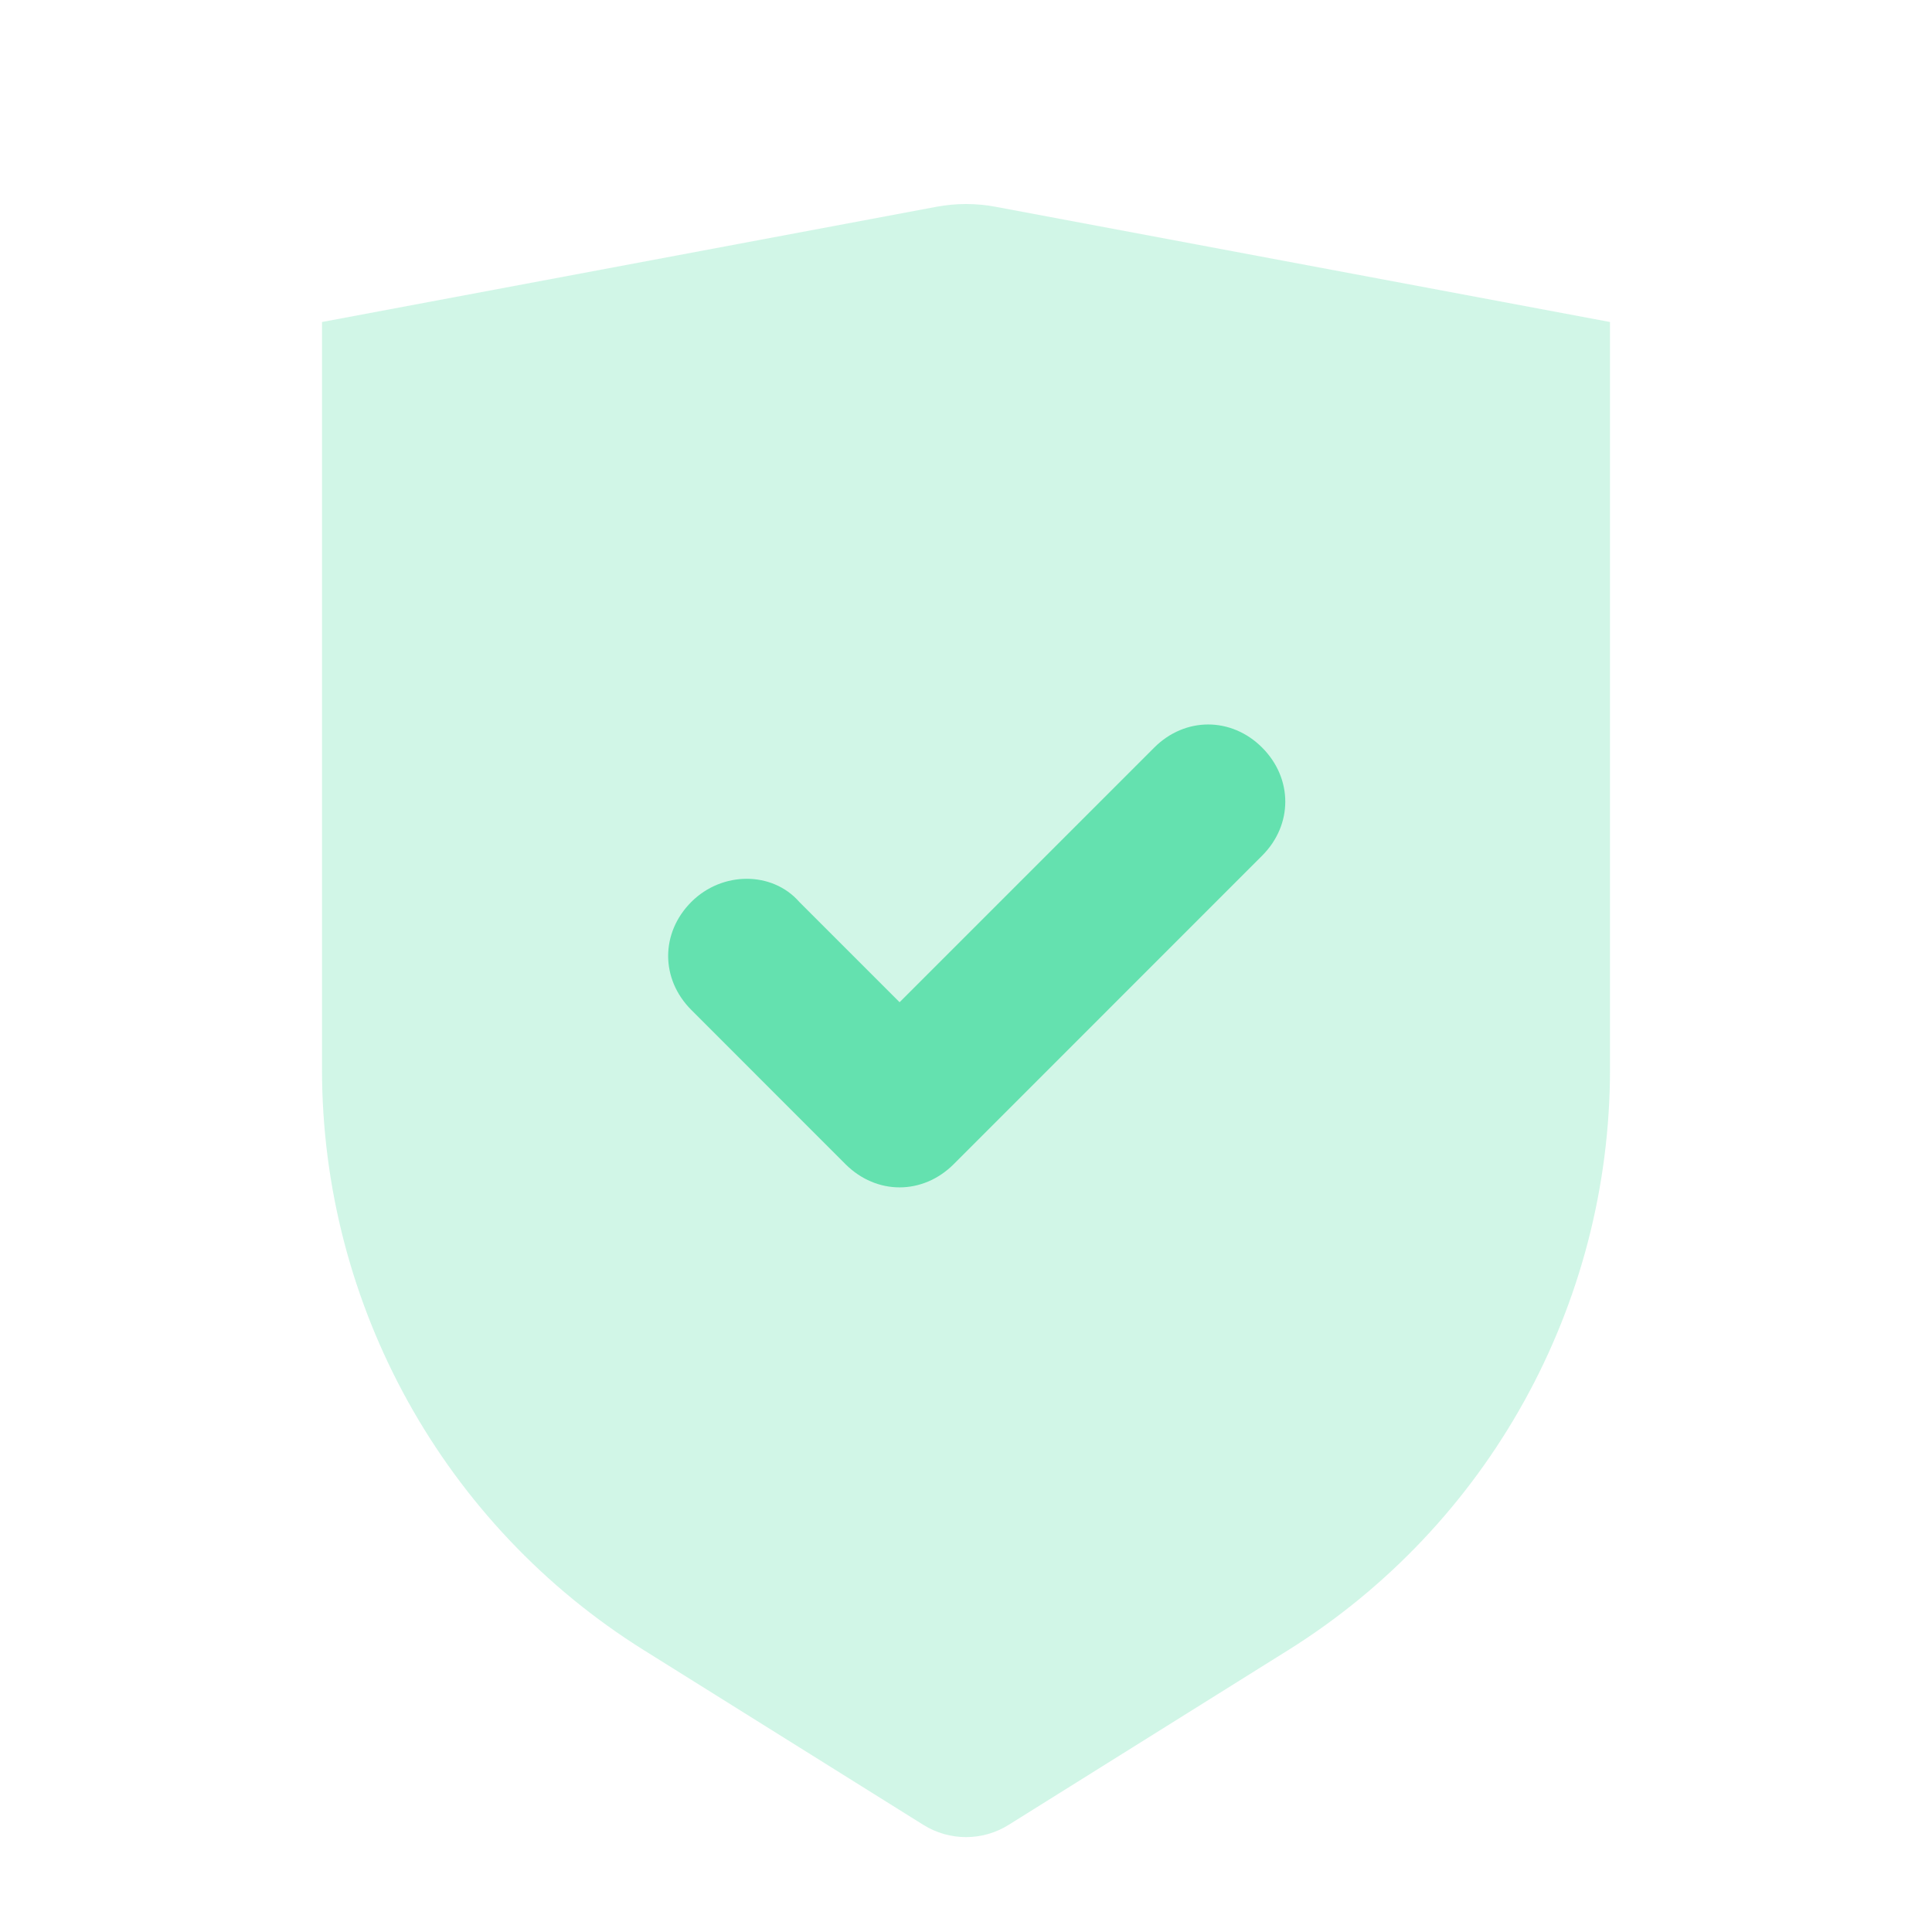
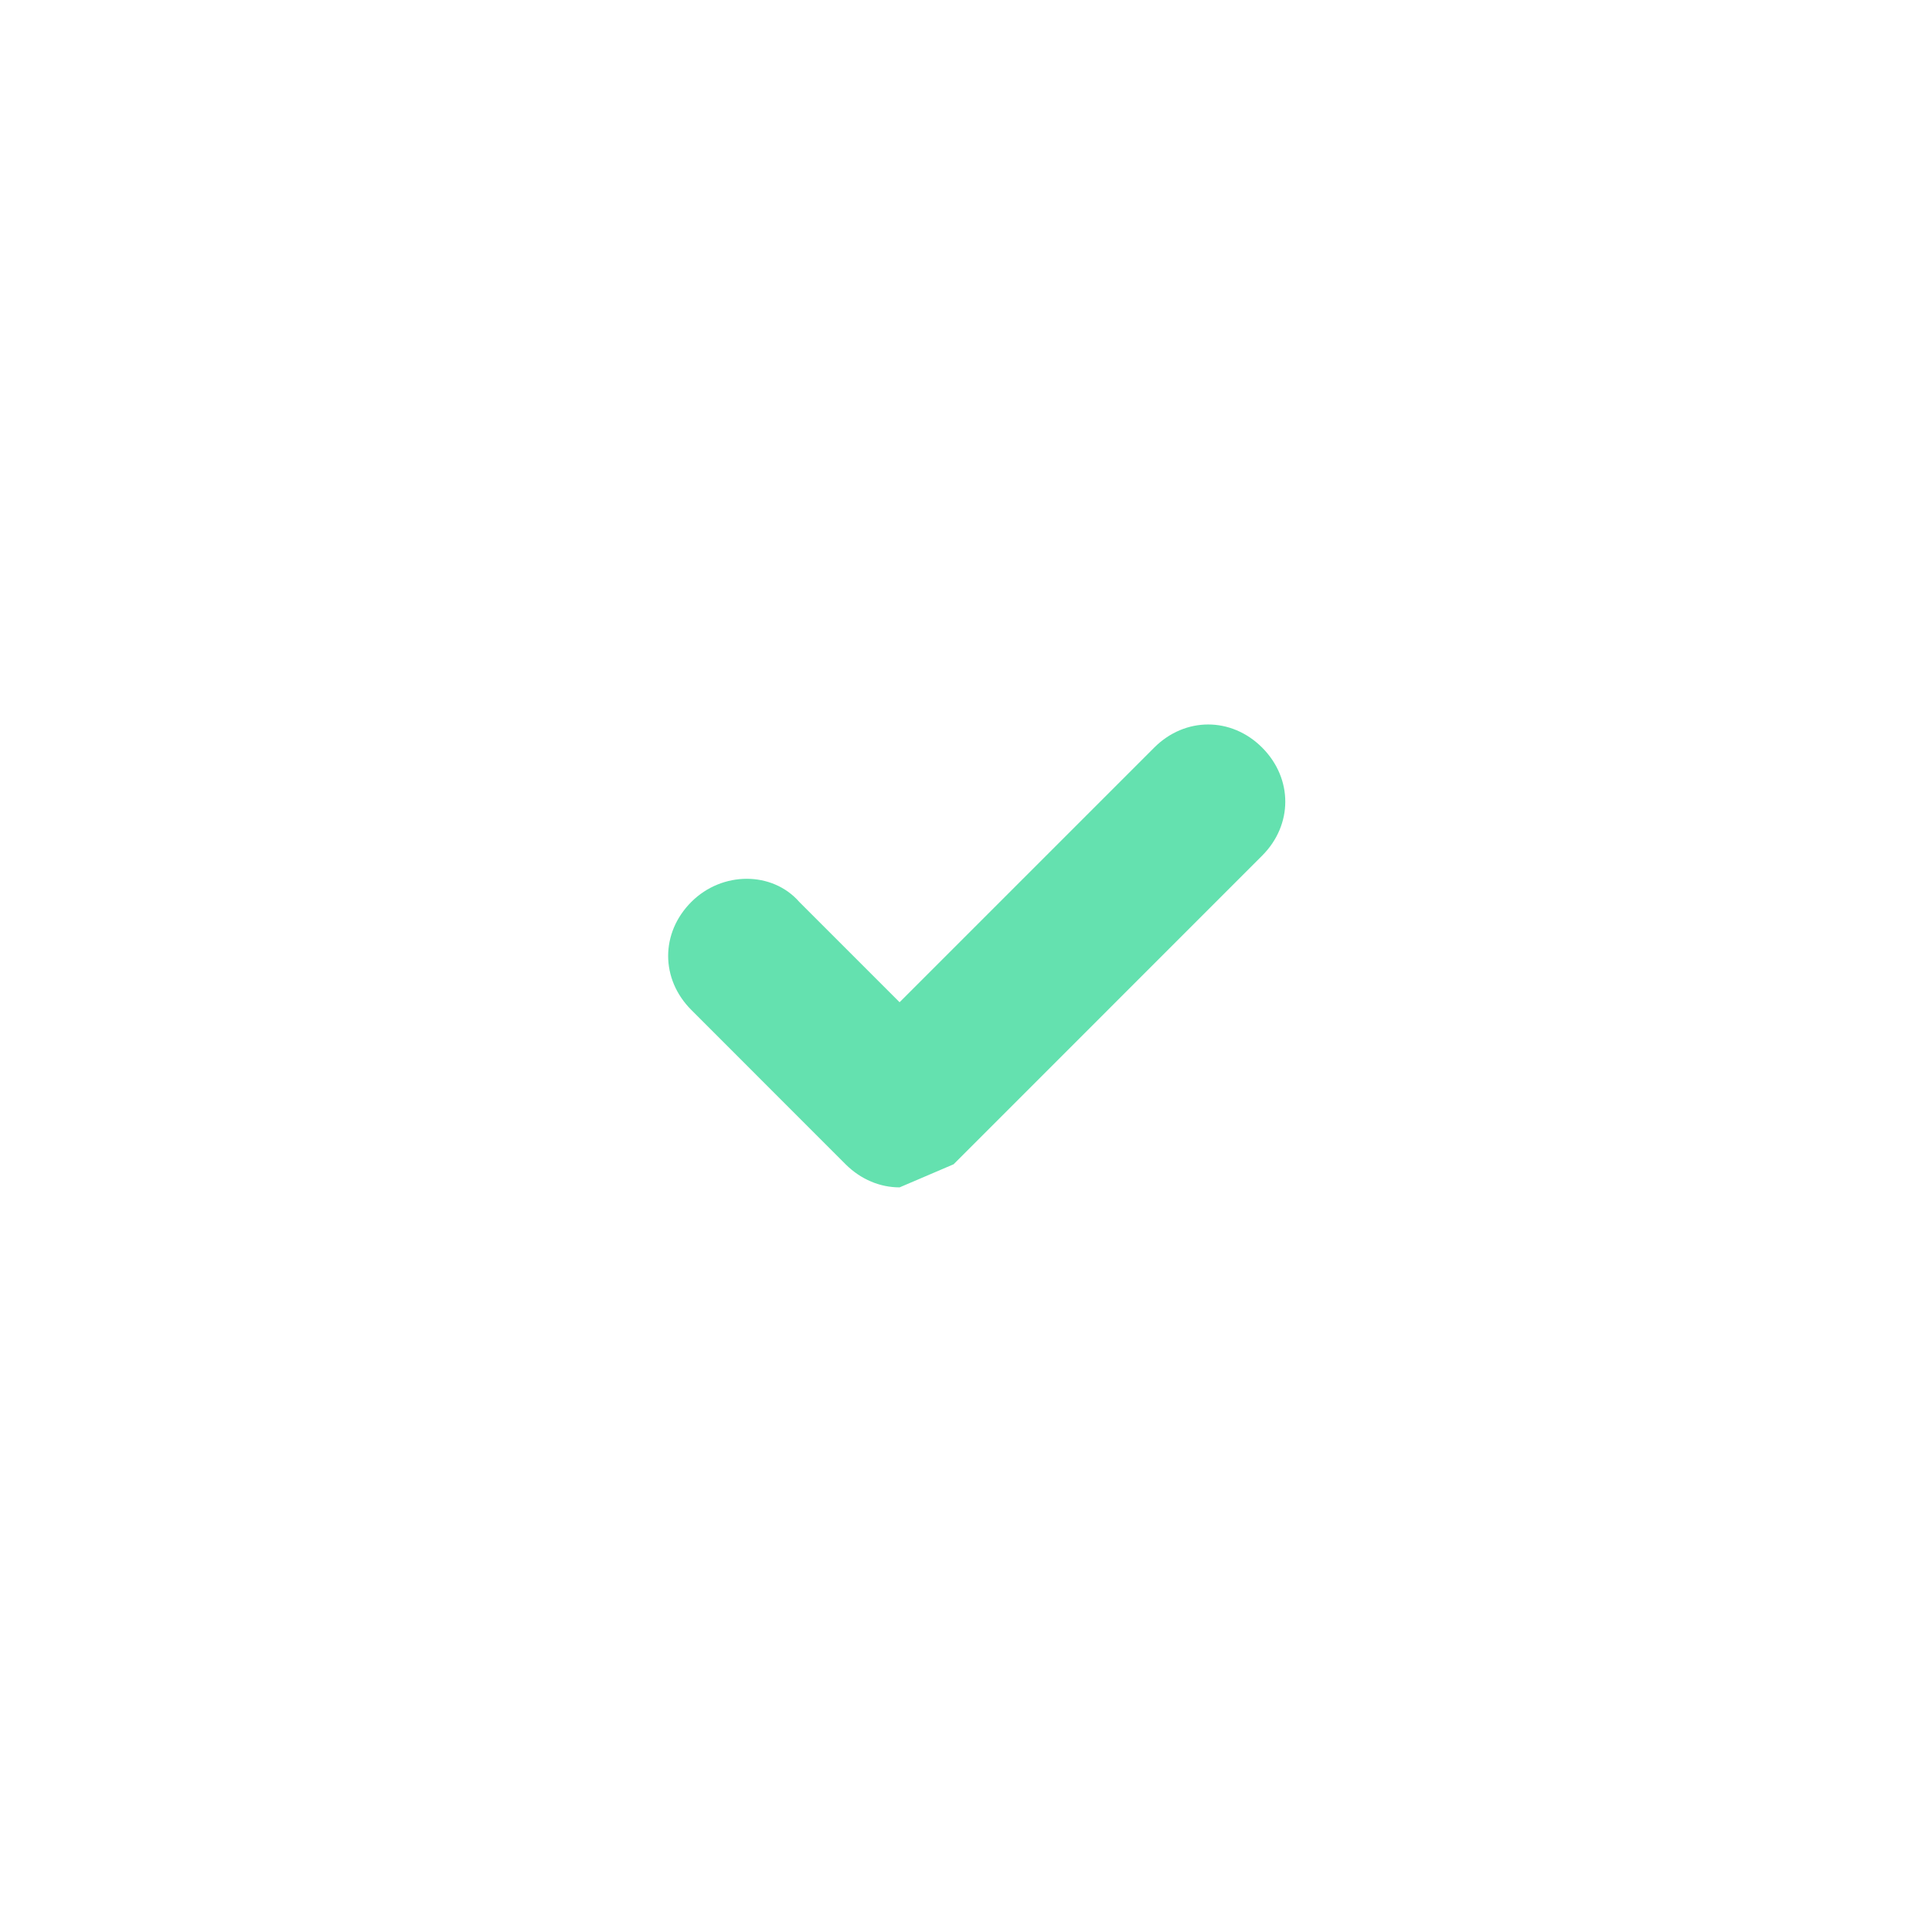
<svg xmlns="http://www.w3.org/2000/svg" width="24" height="24" viewBox="0 0 24 24" fill="none">
-   <path opacity="0.3" fill-rule="evenodd" clip-rule="evenodd" d="M4 4L11.631 2.569C11.875 2.523 12.125 2.523 12.369 2.569L20 4V13.283C20 16.217 18.488 18.945 16 20.5L12.53 22.669C12.206 22.872 11.794 22.872 11.47 22.669L8 20.5C5.512 18.945 4 16.217 4 13.283V4Z" fill="#64E1AF" />
-   <path fill-rule="evenodd" clip-rule="evenodd" d="M11.175 14.75C10.935 14.75 10.696 14.654 10.504 14.463L8.588 12.546C8.204 12.162 8.204 11.588 8.588 11.204C8.971 10.821 9.594 10.821 9.929 11.204L11.175 12.45L14.338 9.287C14.721 8.904 15.296 8.904 15.679 9.287C16.062 9.671 16.062 10.246 15.679 10.629L11.846 14.463C11.654 14.654 11.415 14.75 11.175 14.75Z" fill="#64E1AF" />
+   <path fill-rule="evenodd" clip-rule="evenodd" d="M11.175 14.75C10.935 14.75 10.696 14.654 10.504 14.463L8.588 12.546C8.204 12.162 8.204 11.588 8.588 11.204C8.971 10.821 9.594 10.821 9.929 11.204L11.175 12.45L14.338 9.287C14.721 8.904 15.296 8.904 15.679 9.287C16.062 9.671 16.062 10.246 15.679 10.629L11.846 14.463Z" fill="#64E1AF" />
</svg>